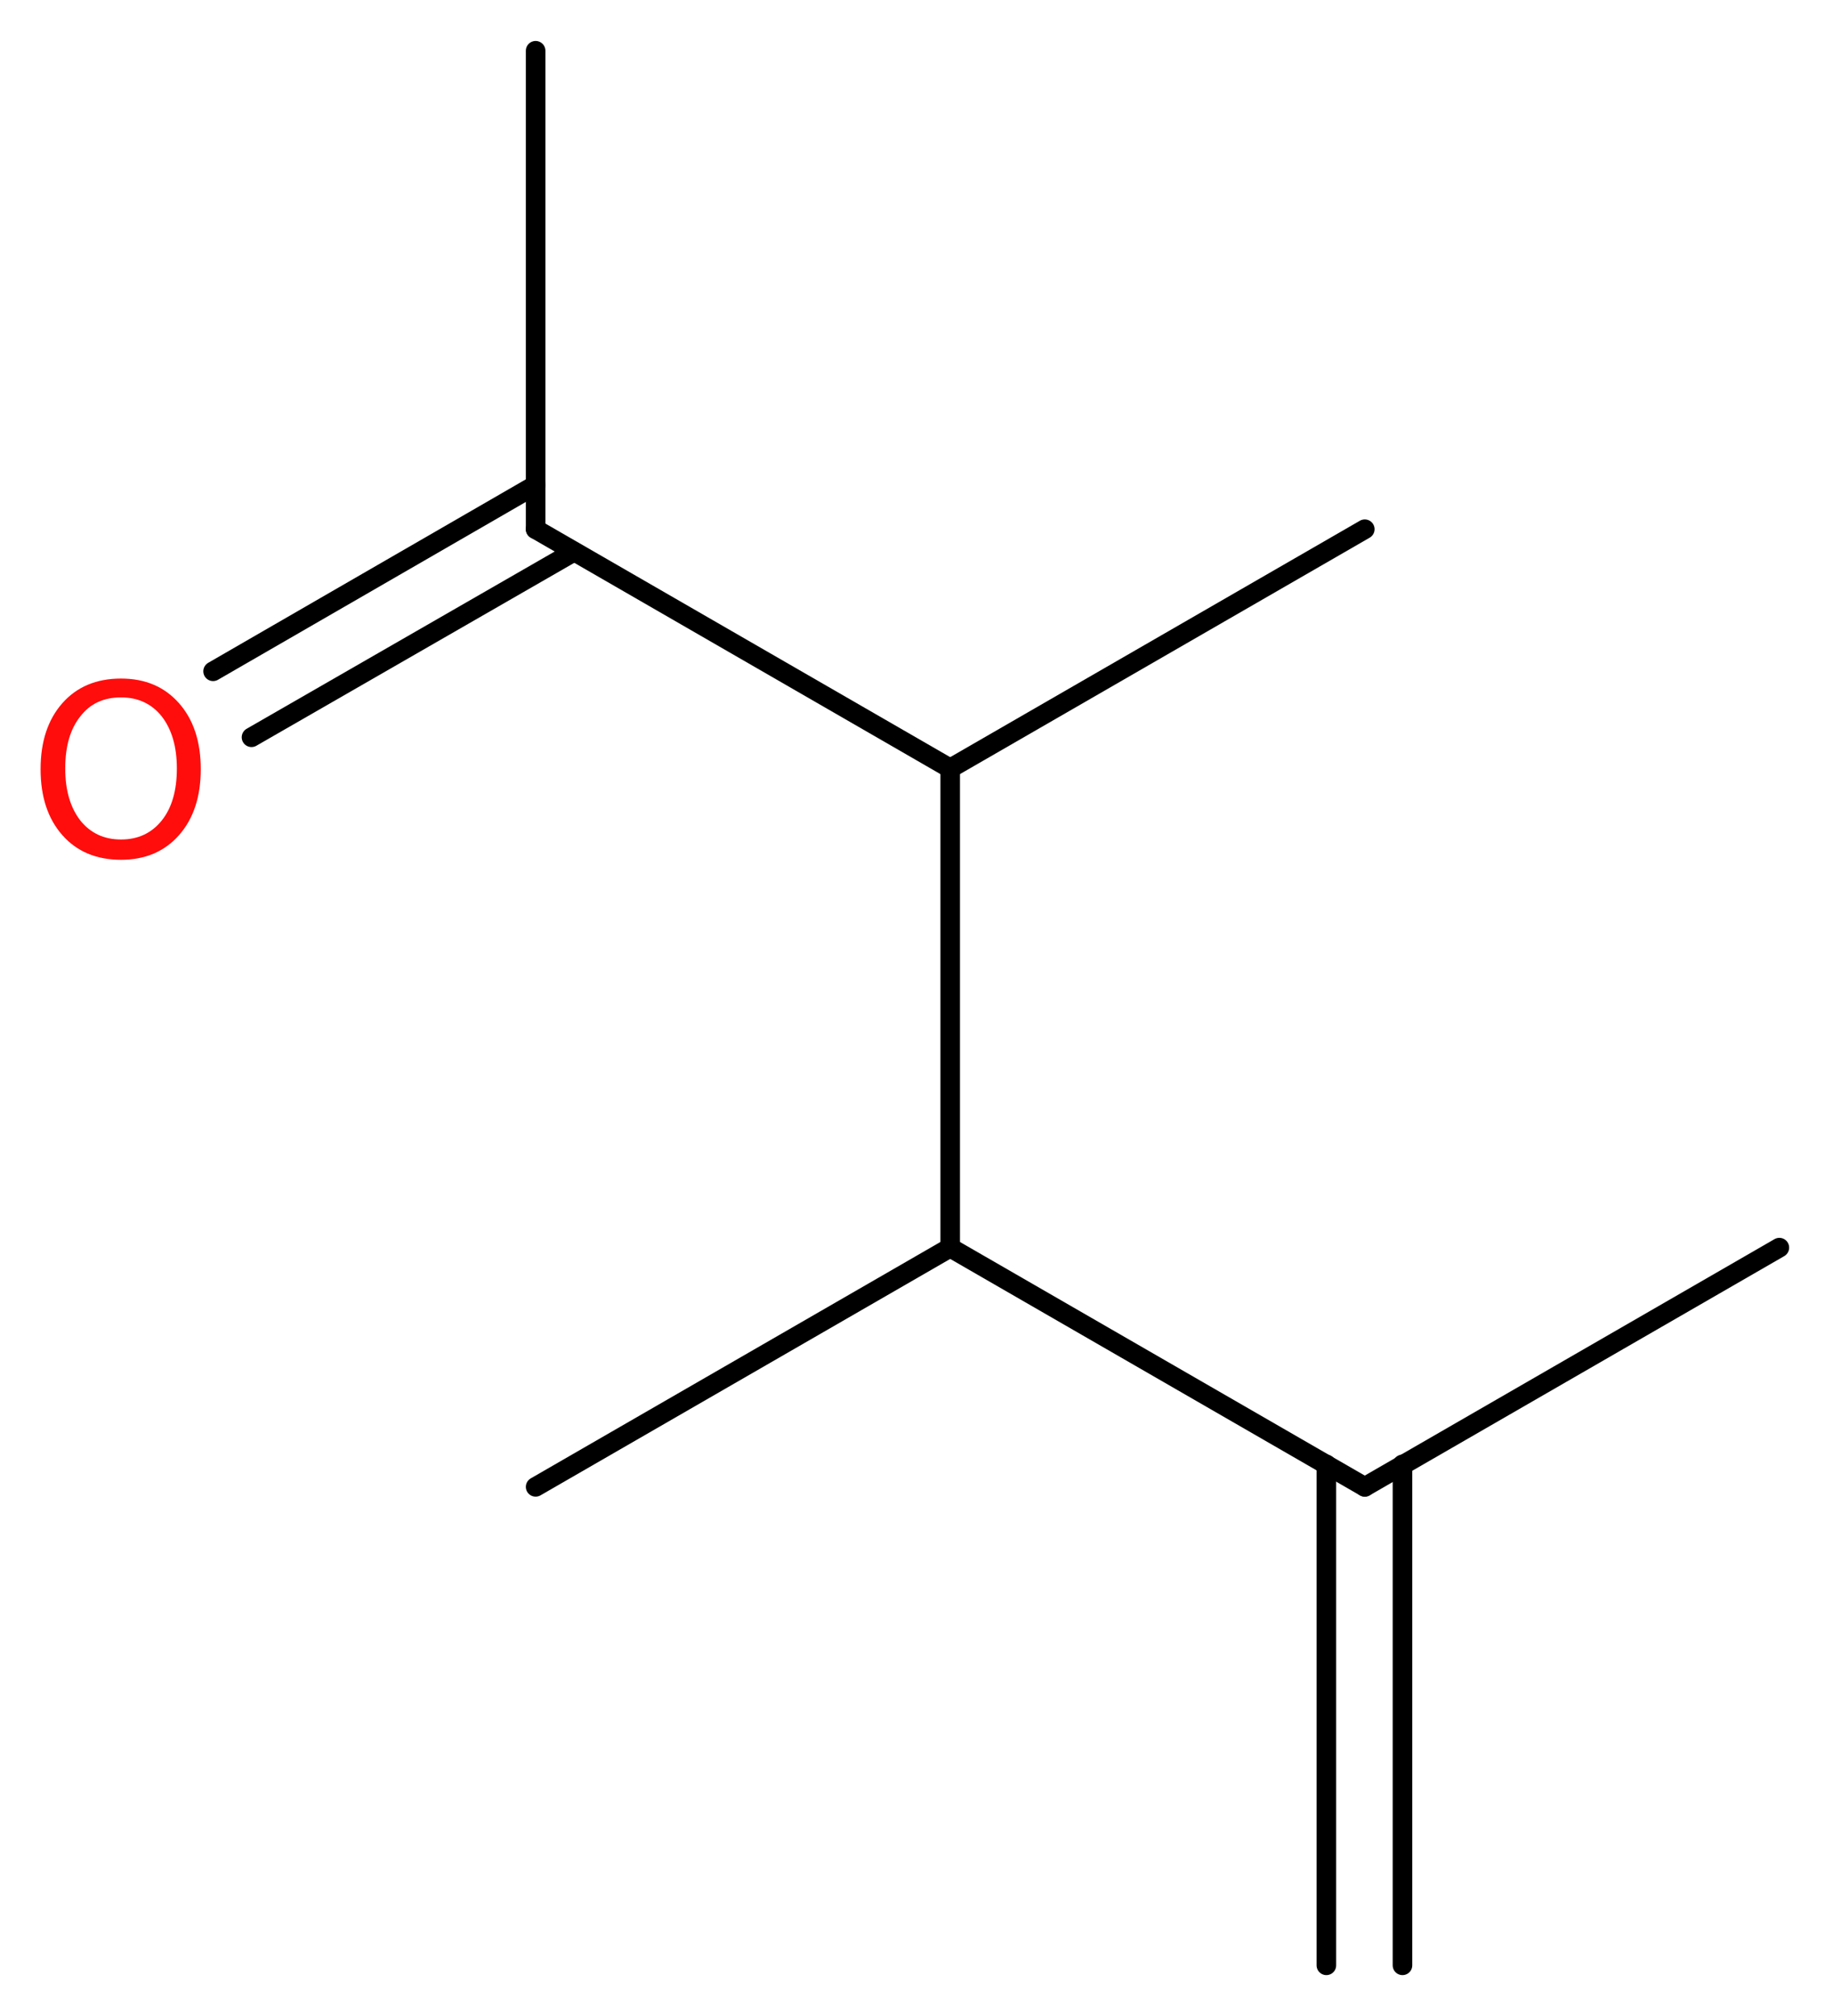
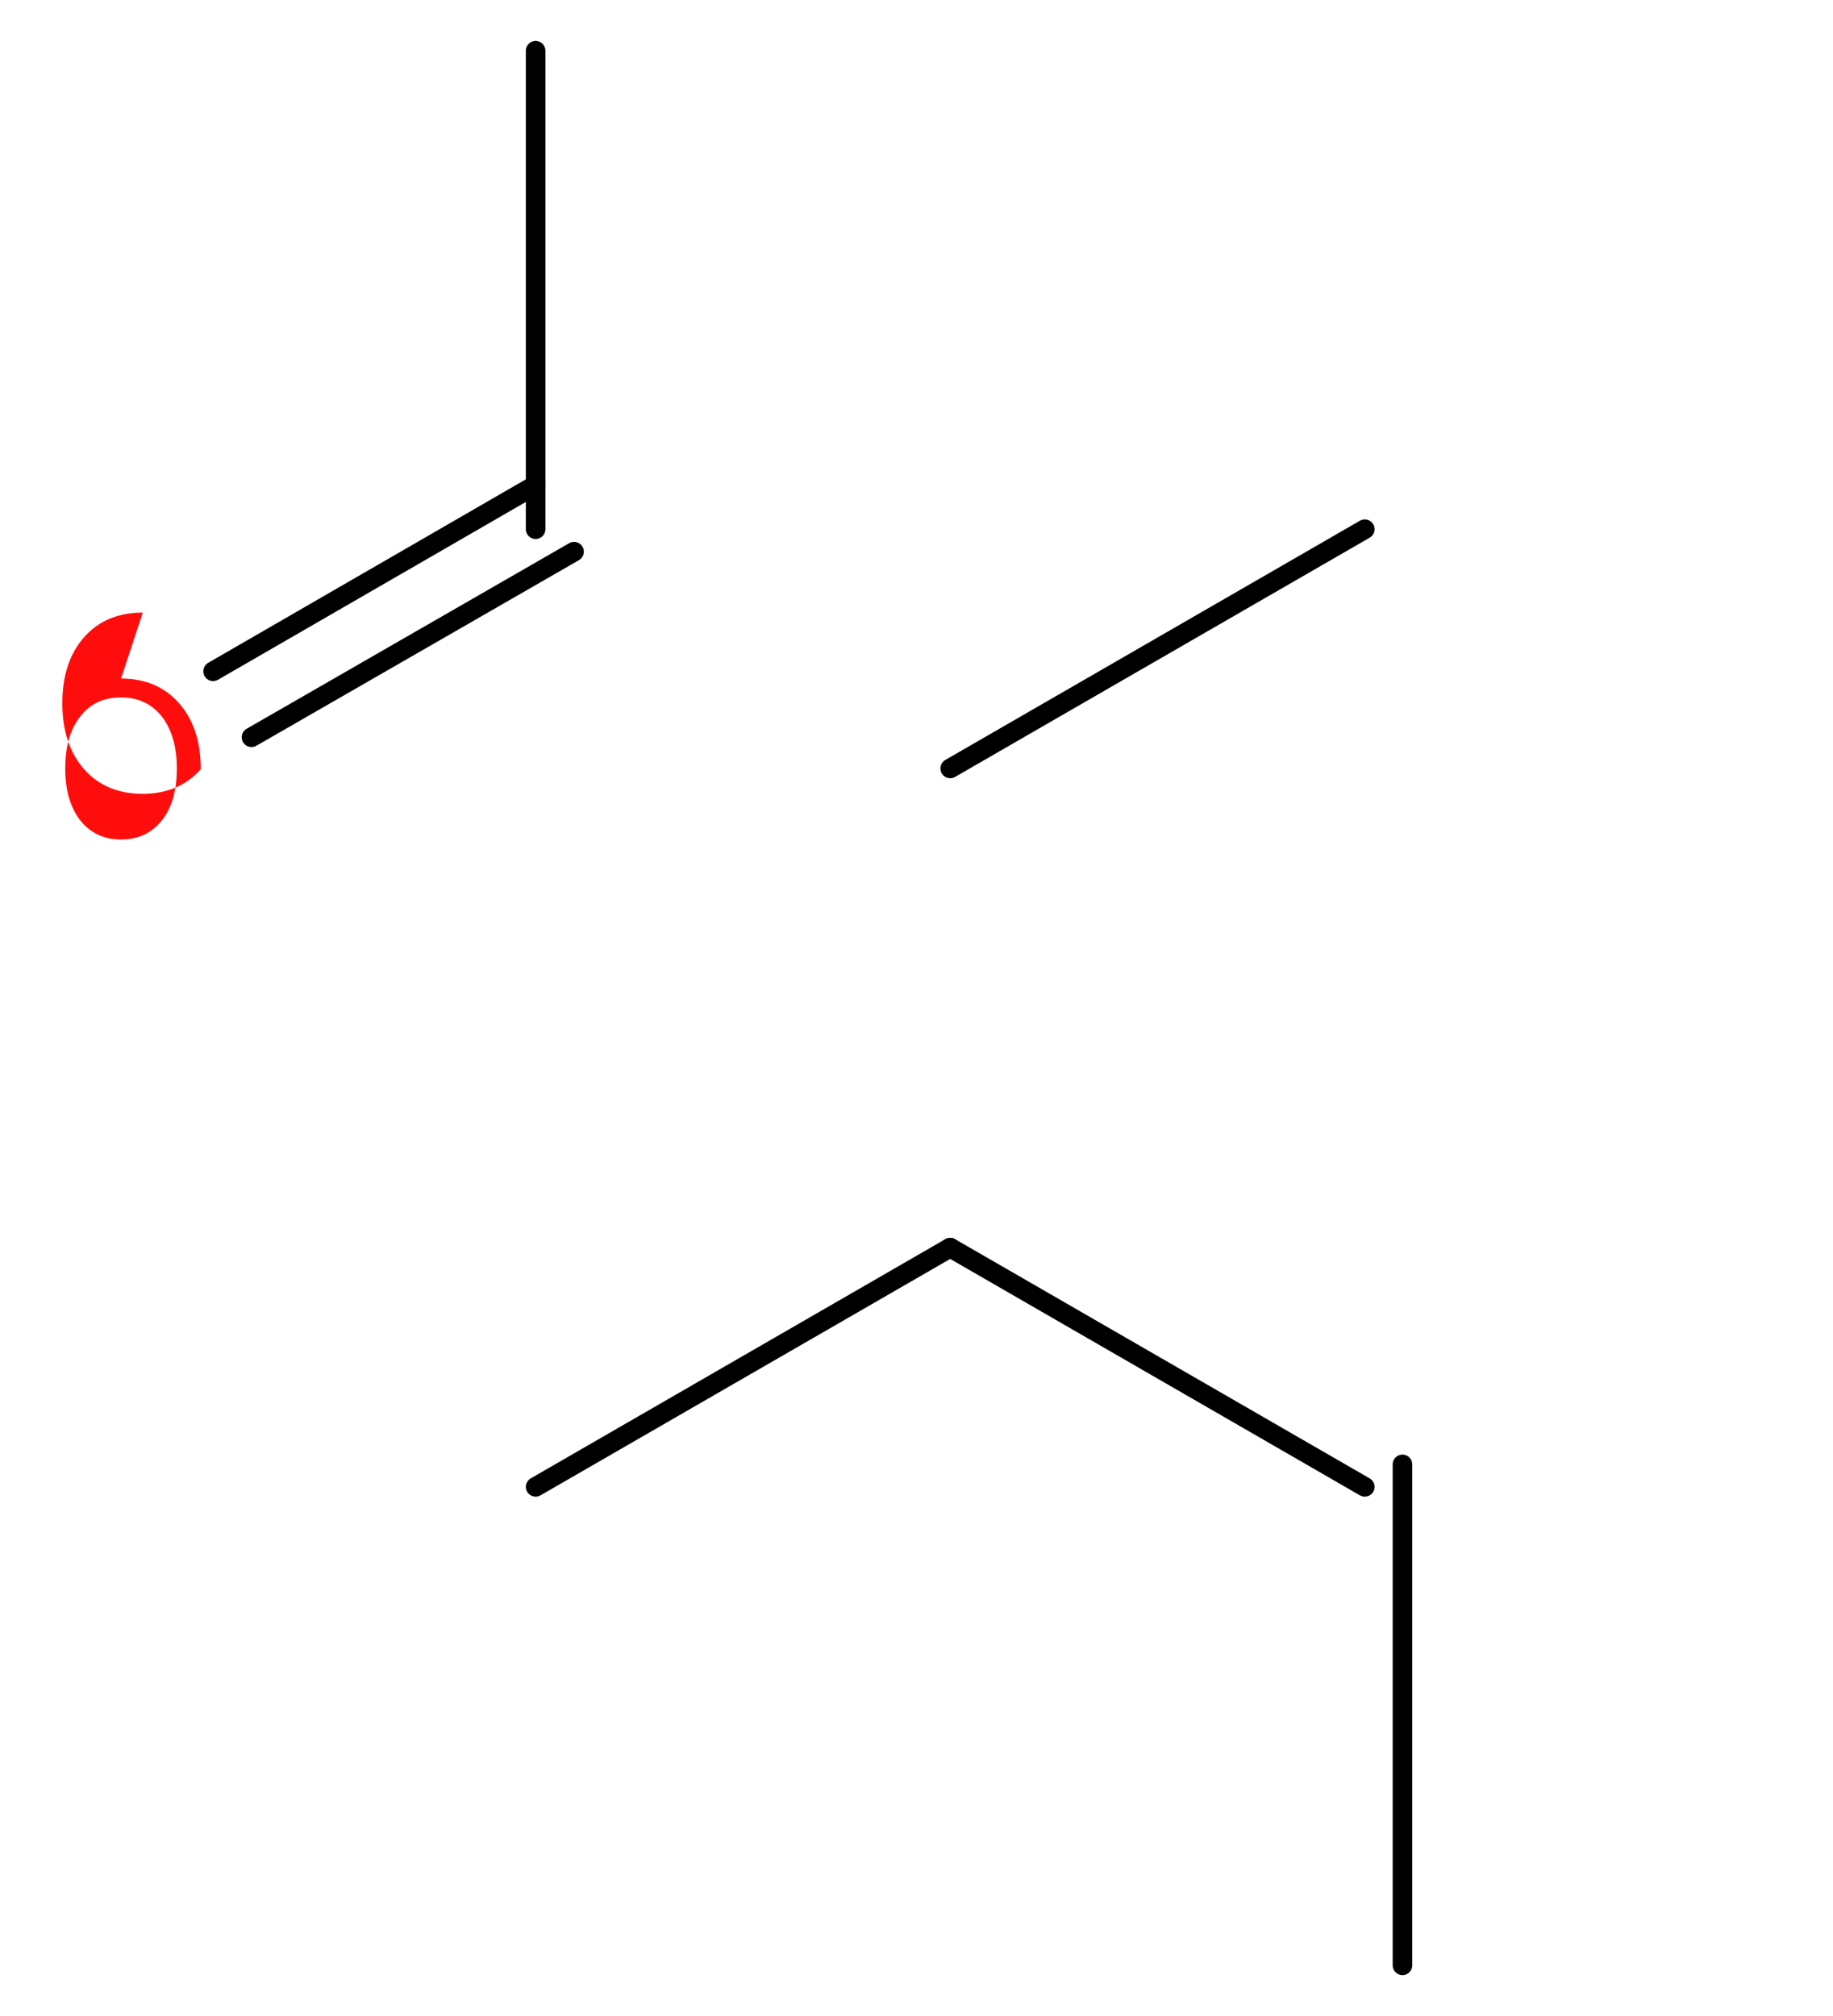
<svg xmlns="http://www.w3.org/2000/svg" version="1.2" width="25.29mm" height="27.81mm" viewBox="0 0 25.29 27.81">
  <desc>Generated by the Chemistry Development Kit (http://github.com/cdk)</desc>
  <g stroke-linecap="round" stroke-linejoin="round" stroke="#000000" stroke-width=".27" fill="#FF0D0D">
-     <rect x=".0" y=".0" width="26.0" height="28.0" fill="#FFFFFF" stroke="none" />
    <g id="mol1" class="mol">
      <g id="mol1bnd1" class="bond">
-         <line x1="18.3" y1="27.11" x2="18.3" y2="20.2" />
        <line x1="19.35" y1="27.11" x2="19.35" y2="20.2" />
      </g>
-       <line id="mol1bnd2" class="bond" x1="18.83" y1="20.51" x2="24.55" y2="17.21" />
      <line id="mol1bnd3" class="bond" x1="18.83" y1="20.51" x2="13.11" y2="17.21" />
      <line id="mol1bnd4" class="bond" x1="13.11" y1="17.21" x2="7.39" y2="20.51" />
-       <line id="mol1bnd5" class="bond" x1="13.11" y1="17.21" x2="13.11" y2="10.6" />
      <line id="mol1bnd6" class="bond" x1="13.11" y1="10.6" x2="18.83" y2="7.3" />
-       <line id="mol1bnd7" class="bond" x1="13.11" y1="10.6" x2="7.39" y2="7.3" />
      <line id="mol1bnd8" class="bond" x1="7.39" y1="7.3" x2="7.39" y2=".7" />
      <g id="mol1bnd9" class="bond">
        <line x1="7.92" y1="7.61" x2="3.47" y2="10.17" />
        <line x1="7.39" y1="6.69" x2="2.94" y2="9.26" />
      </g>
-       <path id="mol1atm10" class="atom" d="M1.67 9.62q-.36 .0 -.56 .26q-.21 .26 -.21 .72q.0 .45 .21 .72q.21 .26 .56 .26q.35 .0 .56 -.26q.21 -.26 .21 -.72q.0 -.45 -.21 -.72q-.21 -.26 -.56 -.26zM1.67 9.36q.5 .0 .8 .34q.3 .34 .3 .91q.0 .57 -.3 .91q-.3 .34 -.8 .34q-.51 .0 -.81 -.34q-.3 -.34 -.3 -.91q.0 -.57 .3 -.91q.3 -.34 .81 -.34z" stroke="none" />
+       <path id="mol1atm10" class="atom" d="M1.67 9.62q-.36 .0 -.56 .26q-.21 .26 -.21 .72q.0 .45 .21 .72q.21 .26 .56 .26q.35 .0 .56 -.26q.21 -.26 .21 -.72q.0 -.45 -.21 -.72q-.21 -.26 -.56 -.26zM1.67 9.36q.5 .0 .8 .34q.3 .34 .3 .91q-.3 .34 -.8 .34q-.51 .0 -.81 -.34q-.3 -.34 -.3 -.91q.0 -.57 .3 -.91q.3 -.34 .81 -.34z" stroke="none" />
    </g>
  </g>
</svg>